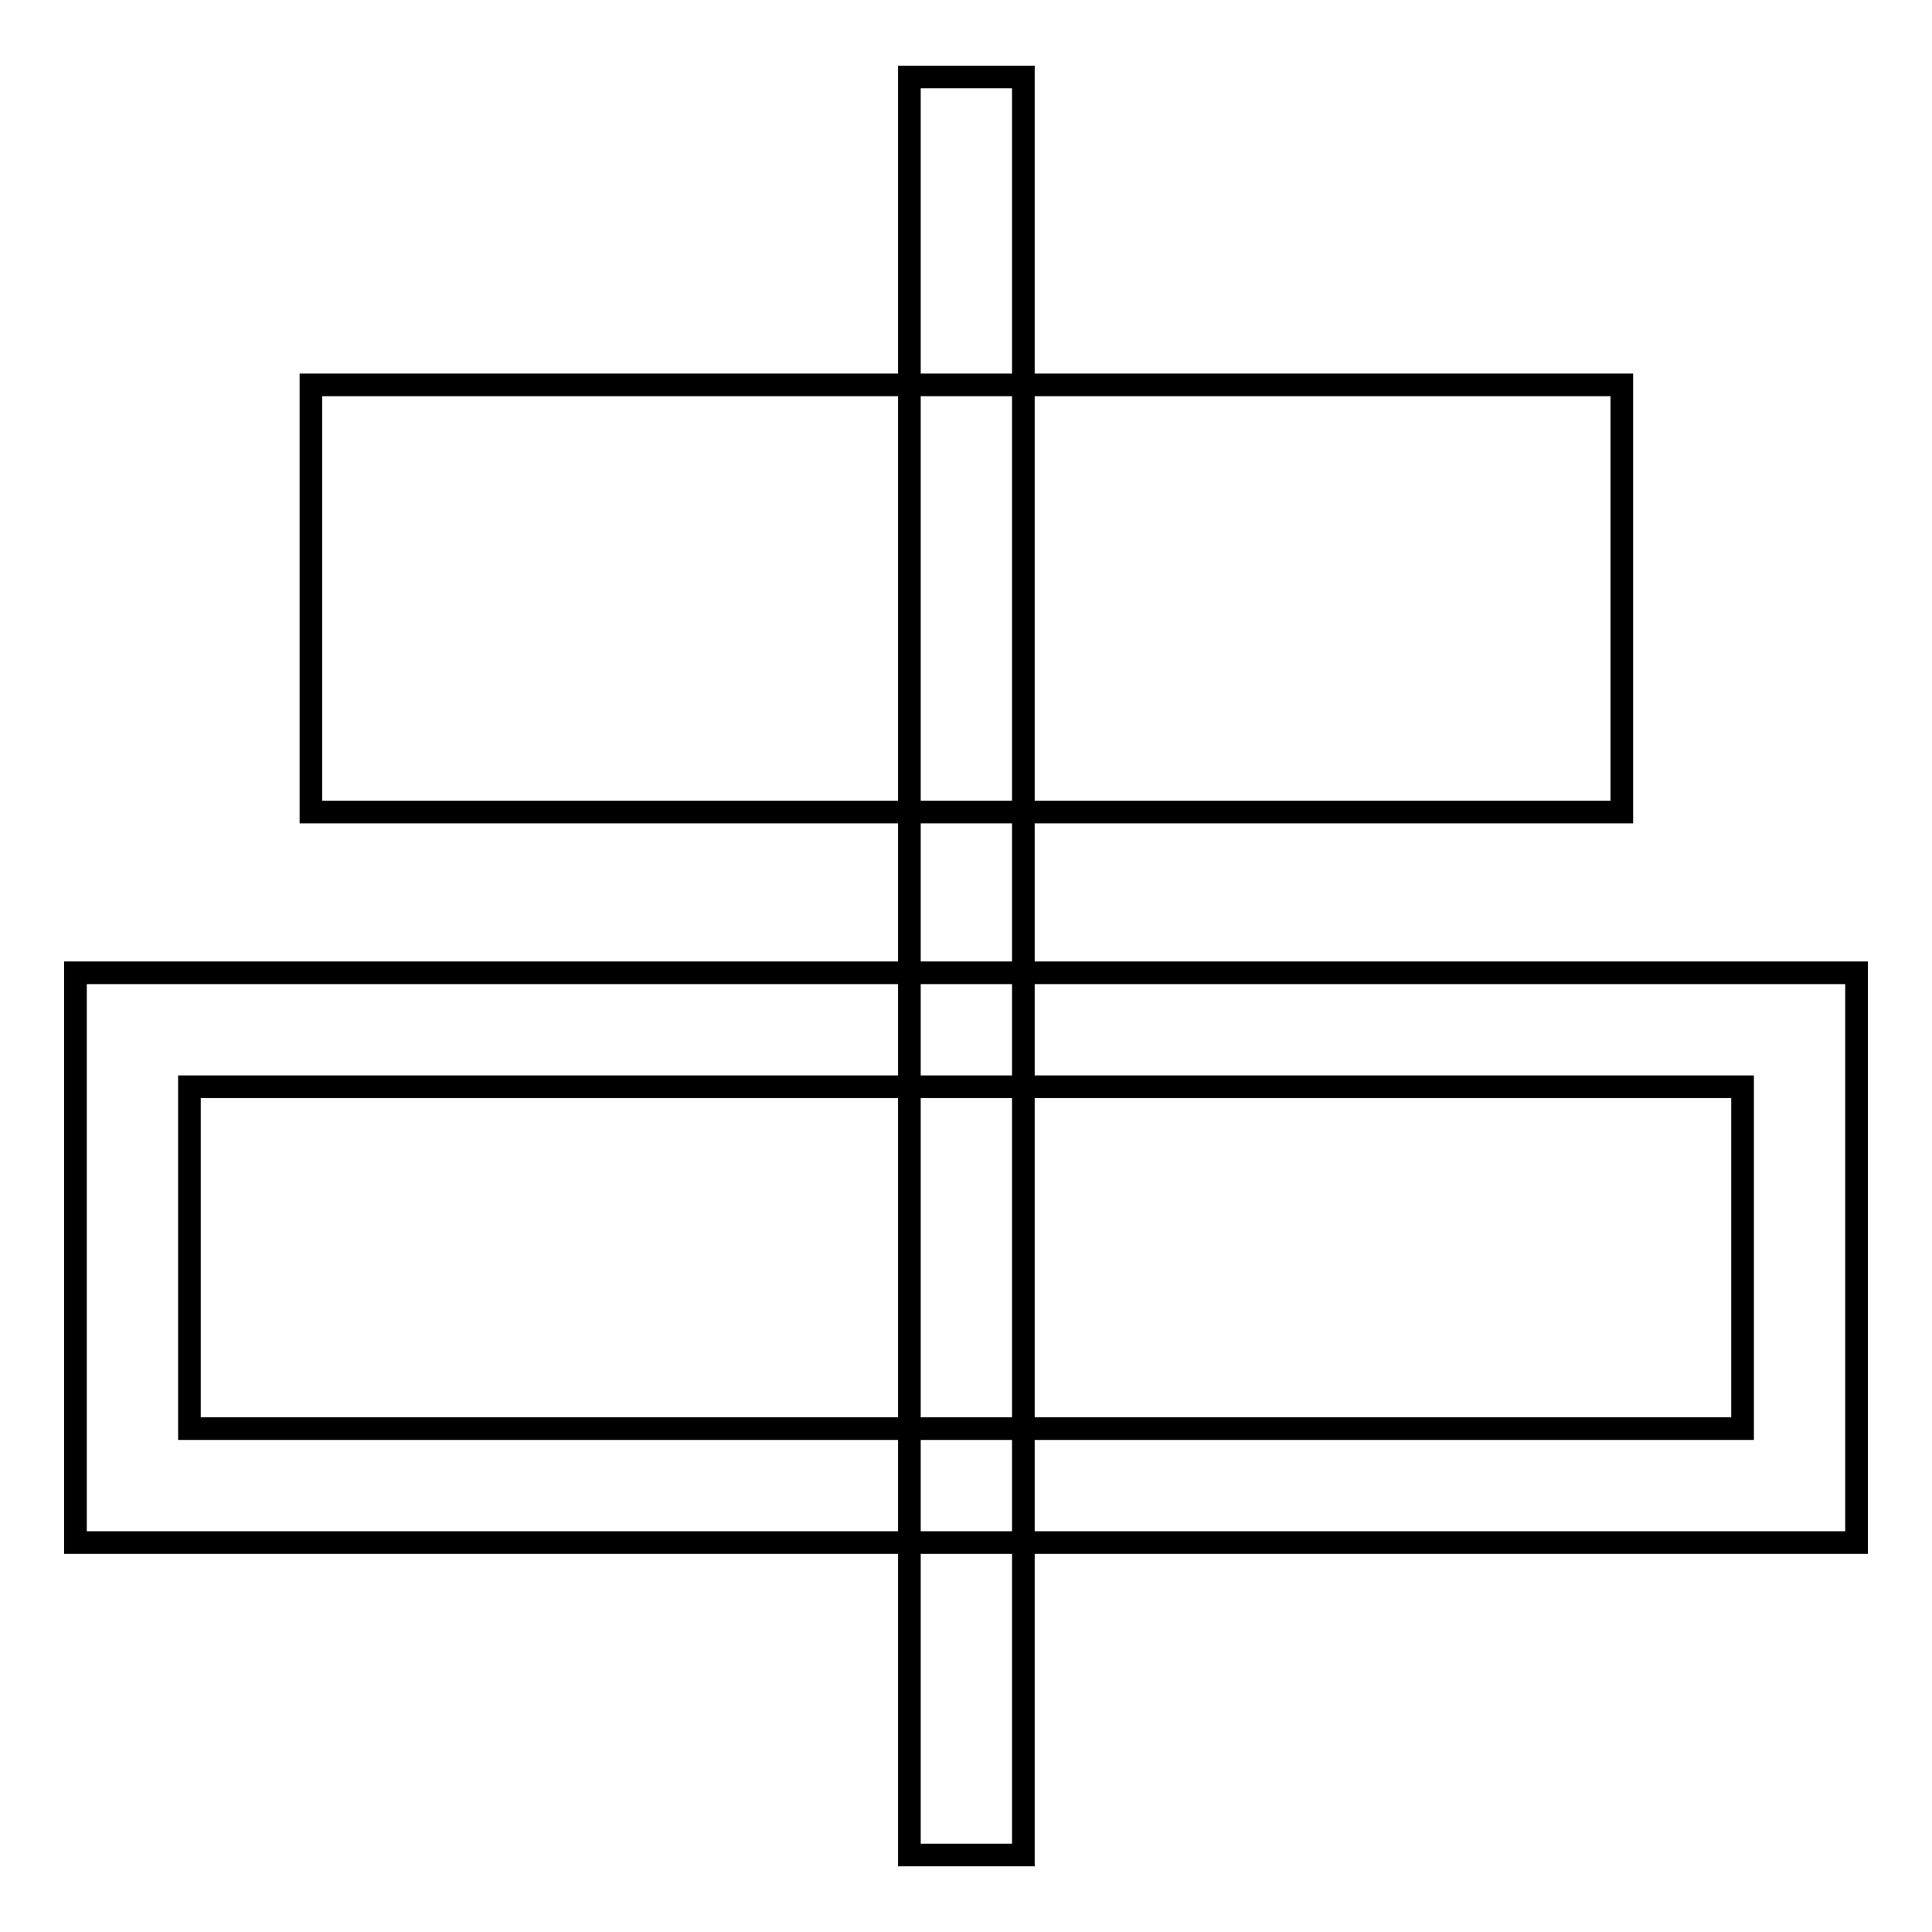
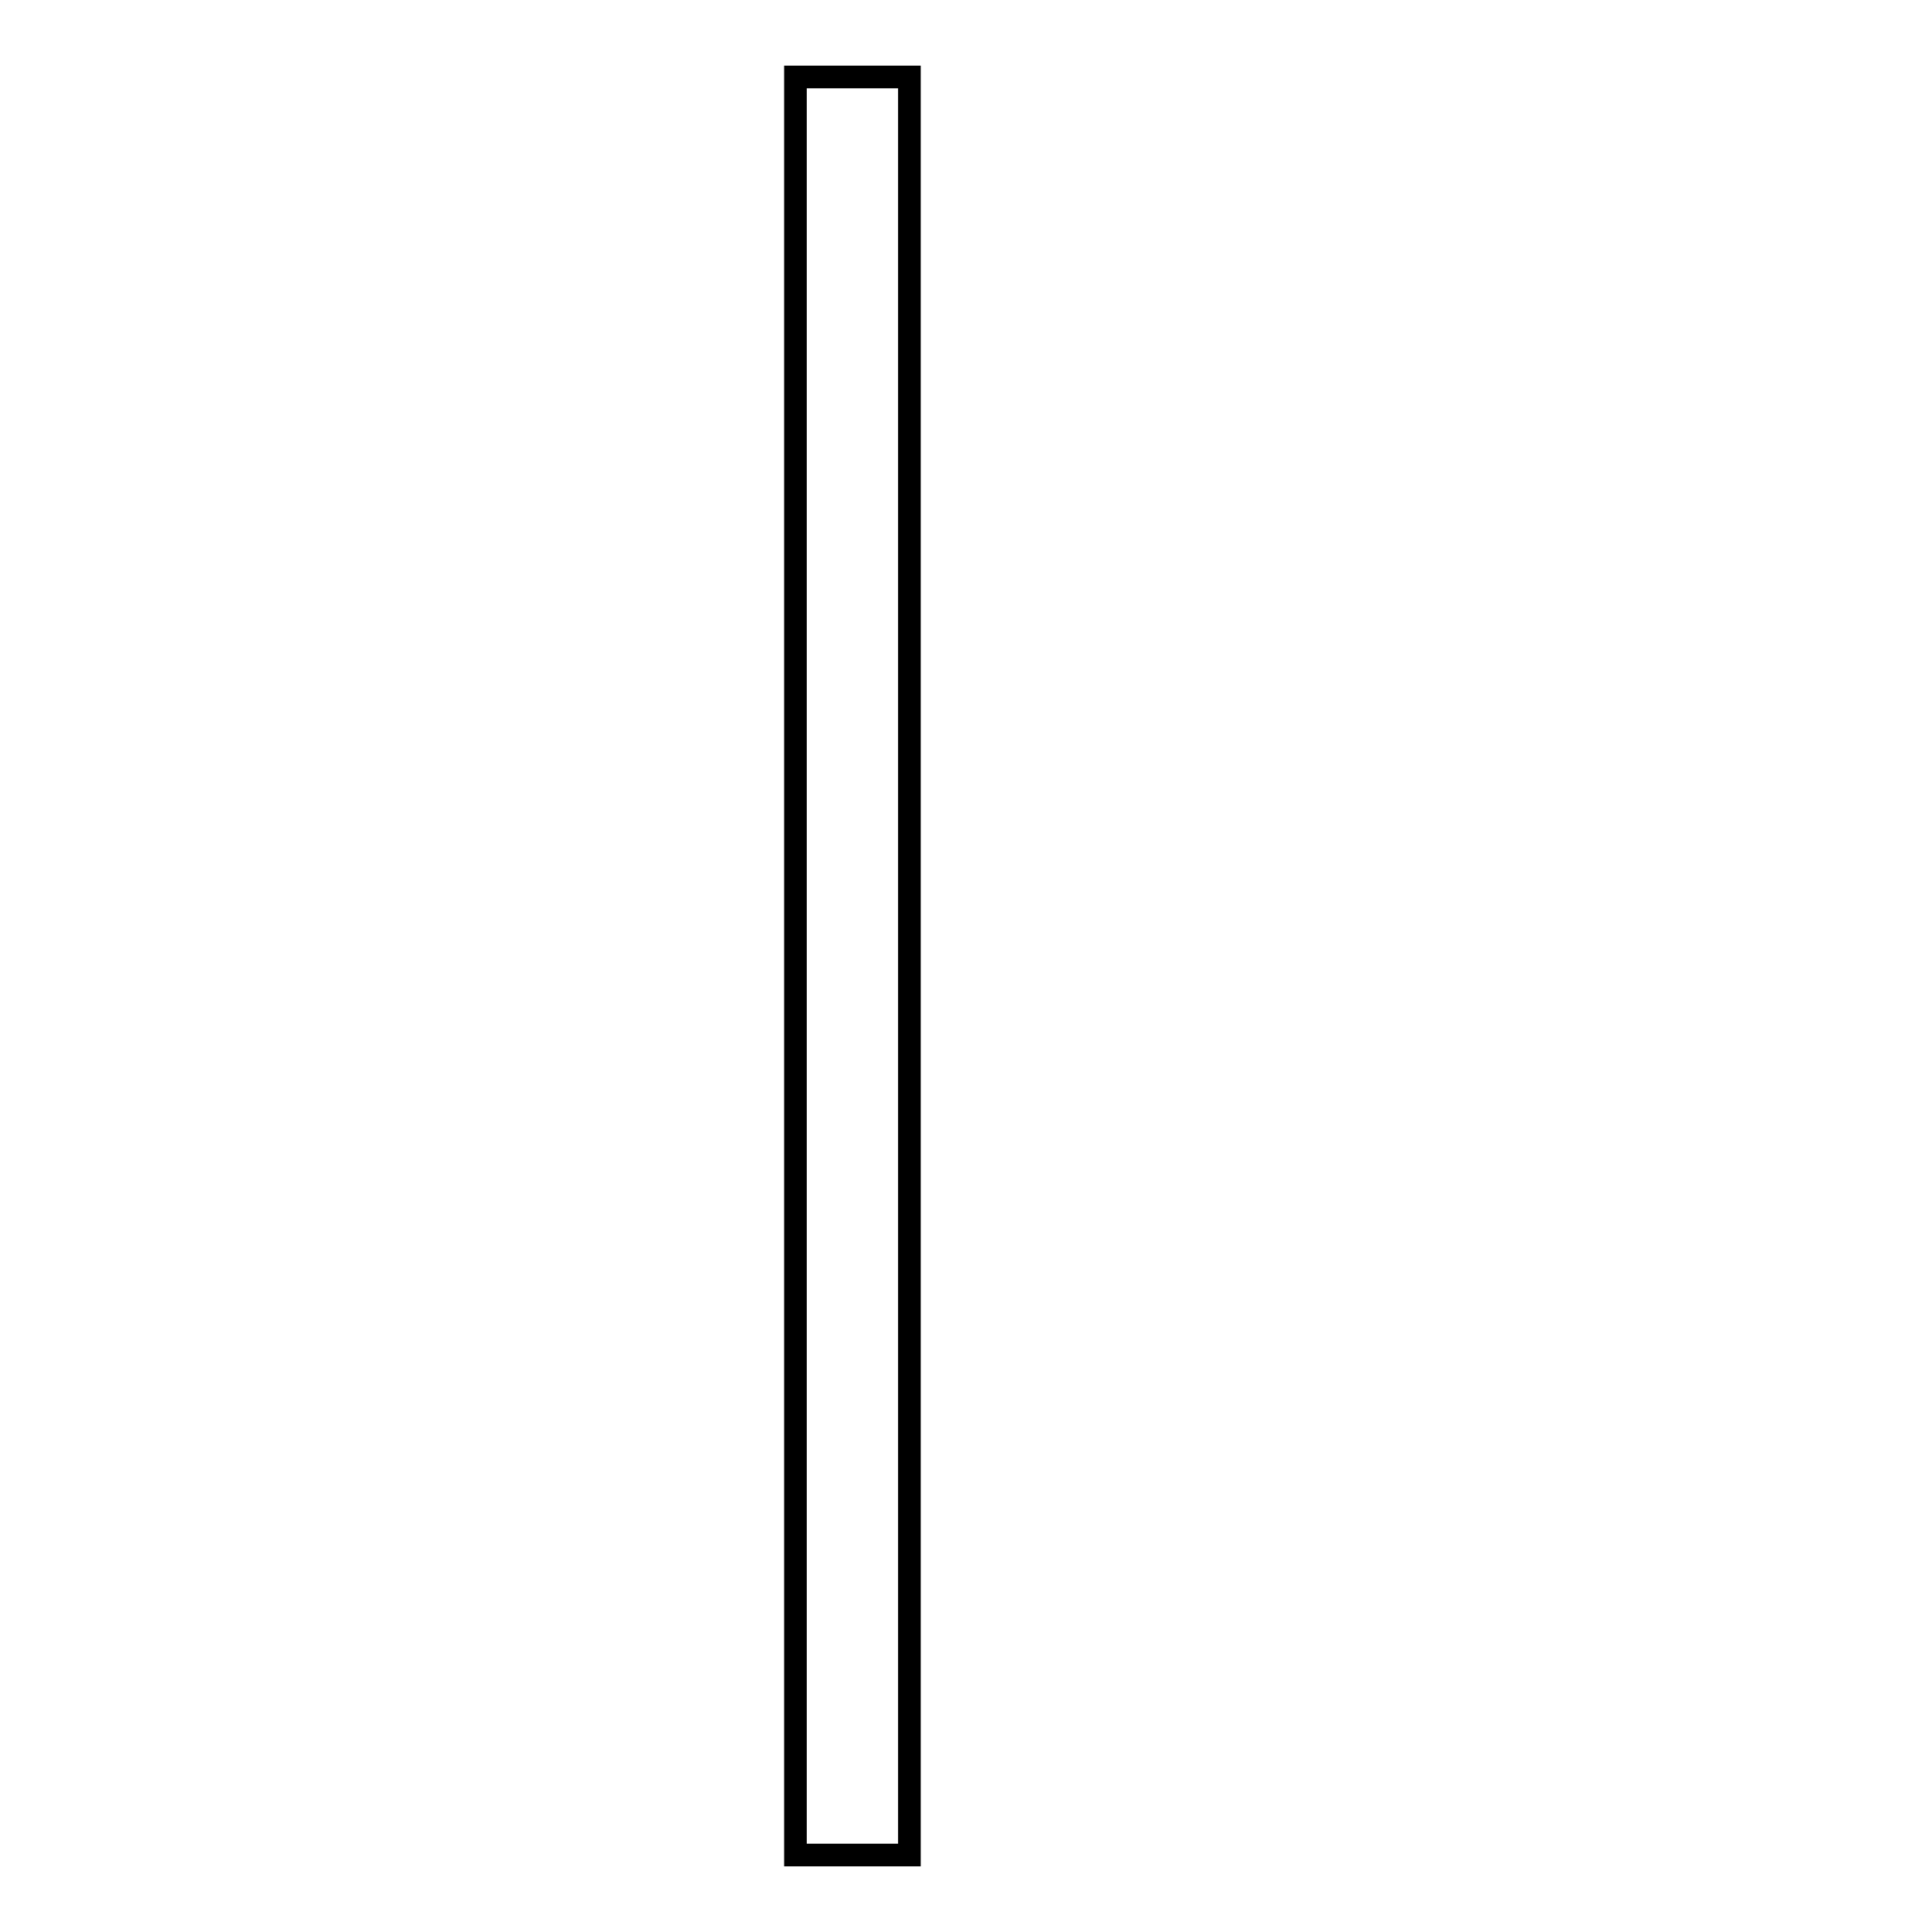
<svg xmlns="http://www.w3.org/2000/svg" version="1.1" x="0px" y="0px" viewBox="0 0 256 256" enable-background="new 0 0 256 256" xml:space="preserve">
  <g>
    <g>
-       <path stroke-width="3" fill-opacity="0" stroke="#000000" d="M120.5,10.2h15.1v235.6h-15.1V10.2z" />
-       <path stroke-width="3" fill-opacity="0" stroke="#000000" d="M41.2,51h173.7v56.6H41.2V51L41.2,51z" />
-       <path stroke-width="3" fill-opacity="0" stroke="#000000" d="M10,128.9v75.5h236v-75.5H10z M230.9,189.3H25.1V144h205.8V189.3z" />
+       <path stroke-width="3" fill-opacity="0" stroke="#000000" d="M120.5,10.2v235.6h-15.1V10.2z" />
    </g>
  </g>
</svg>